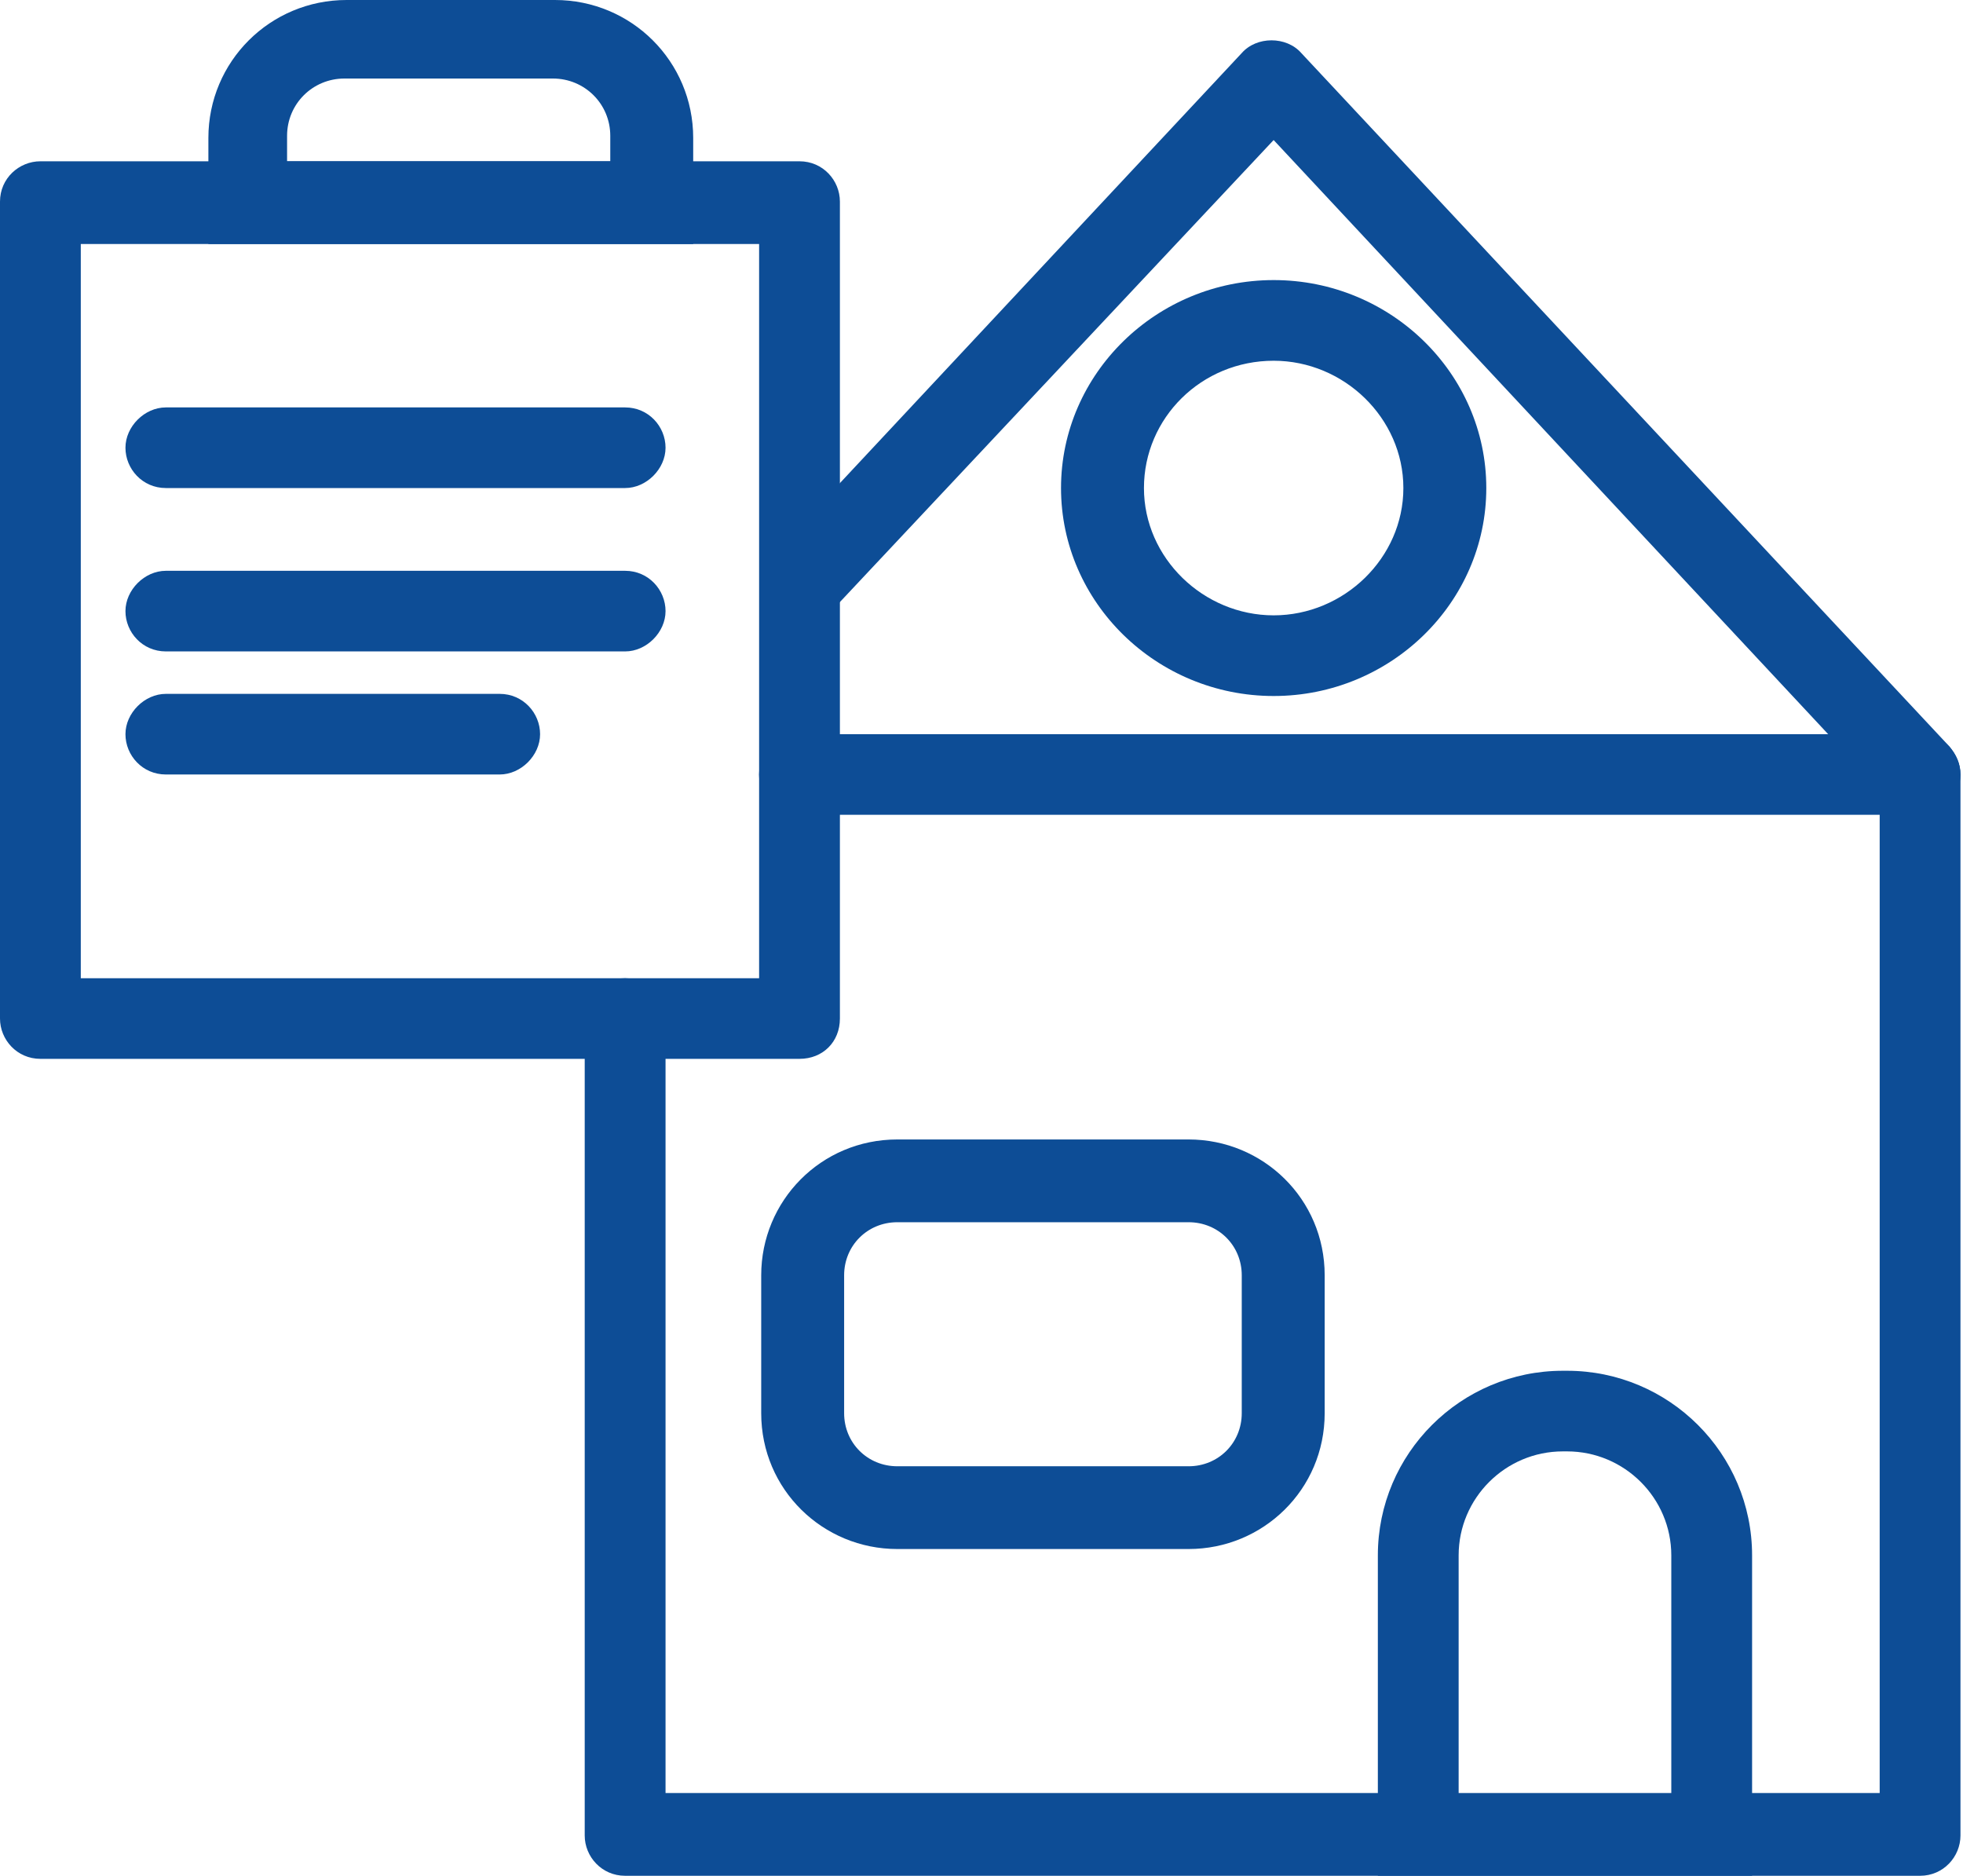
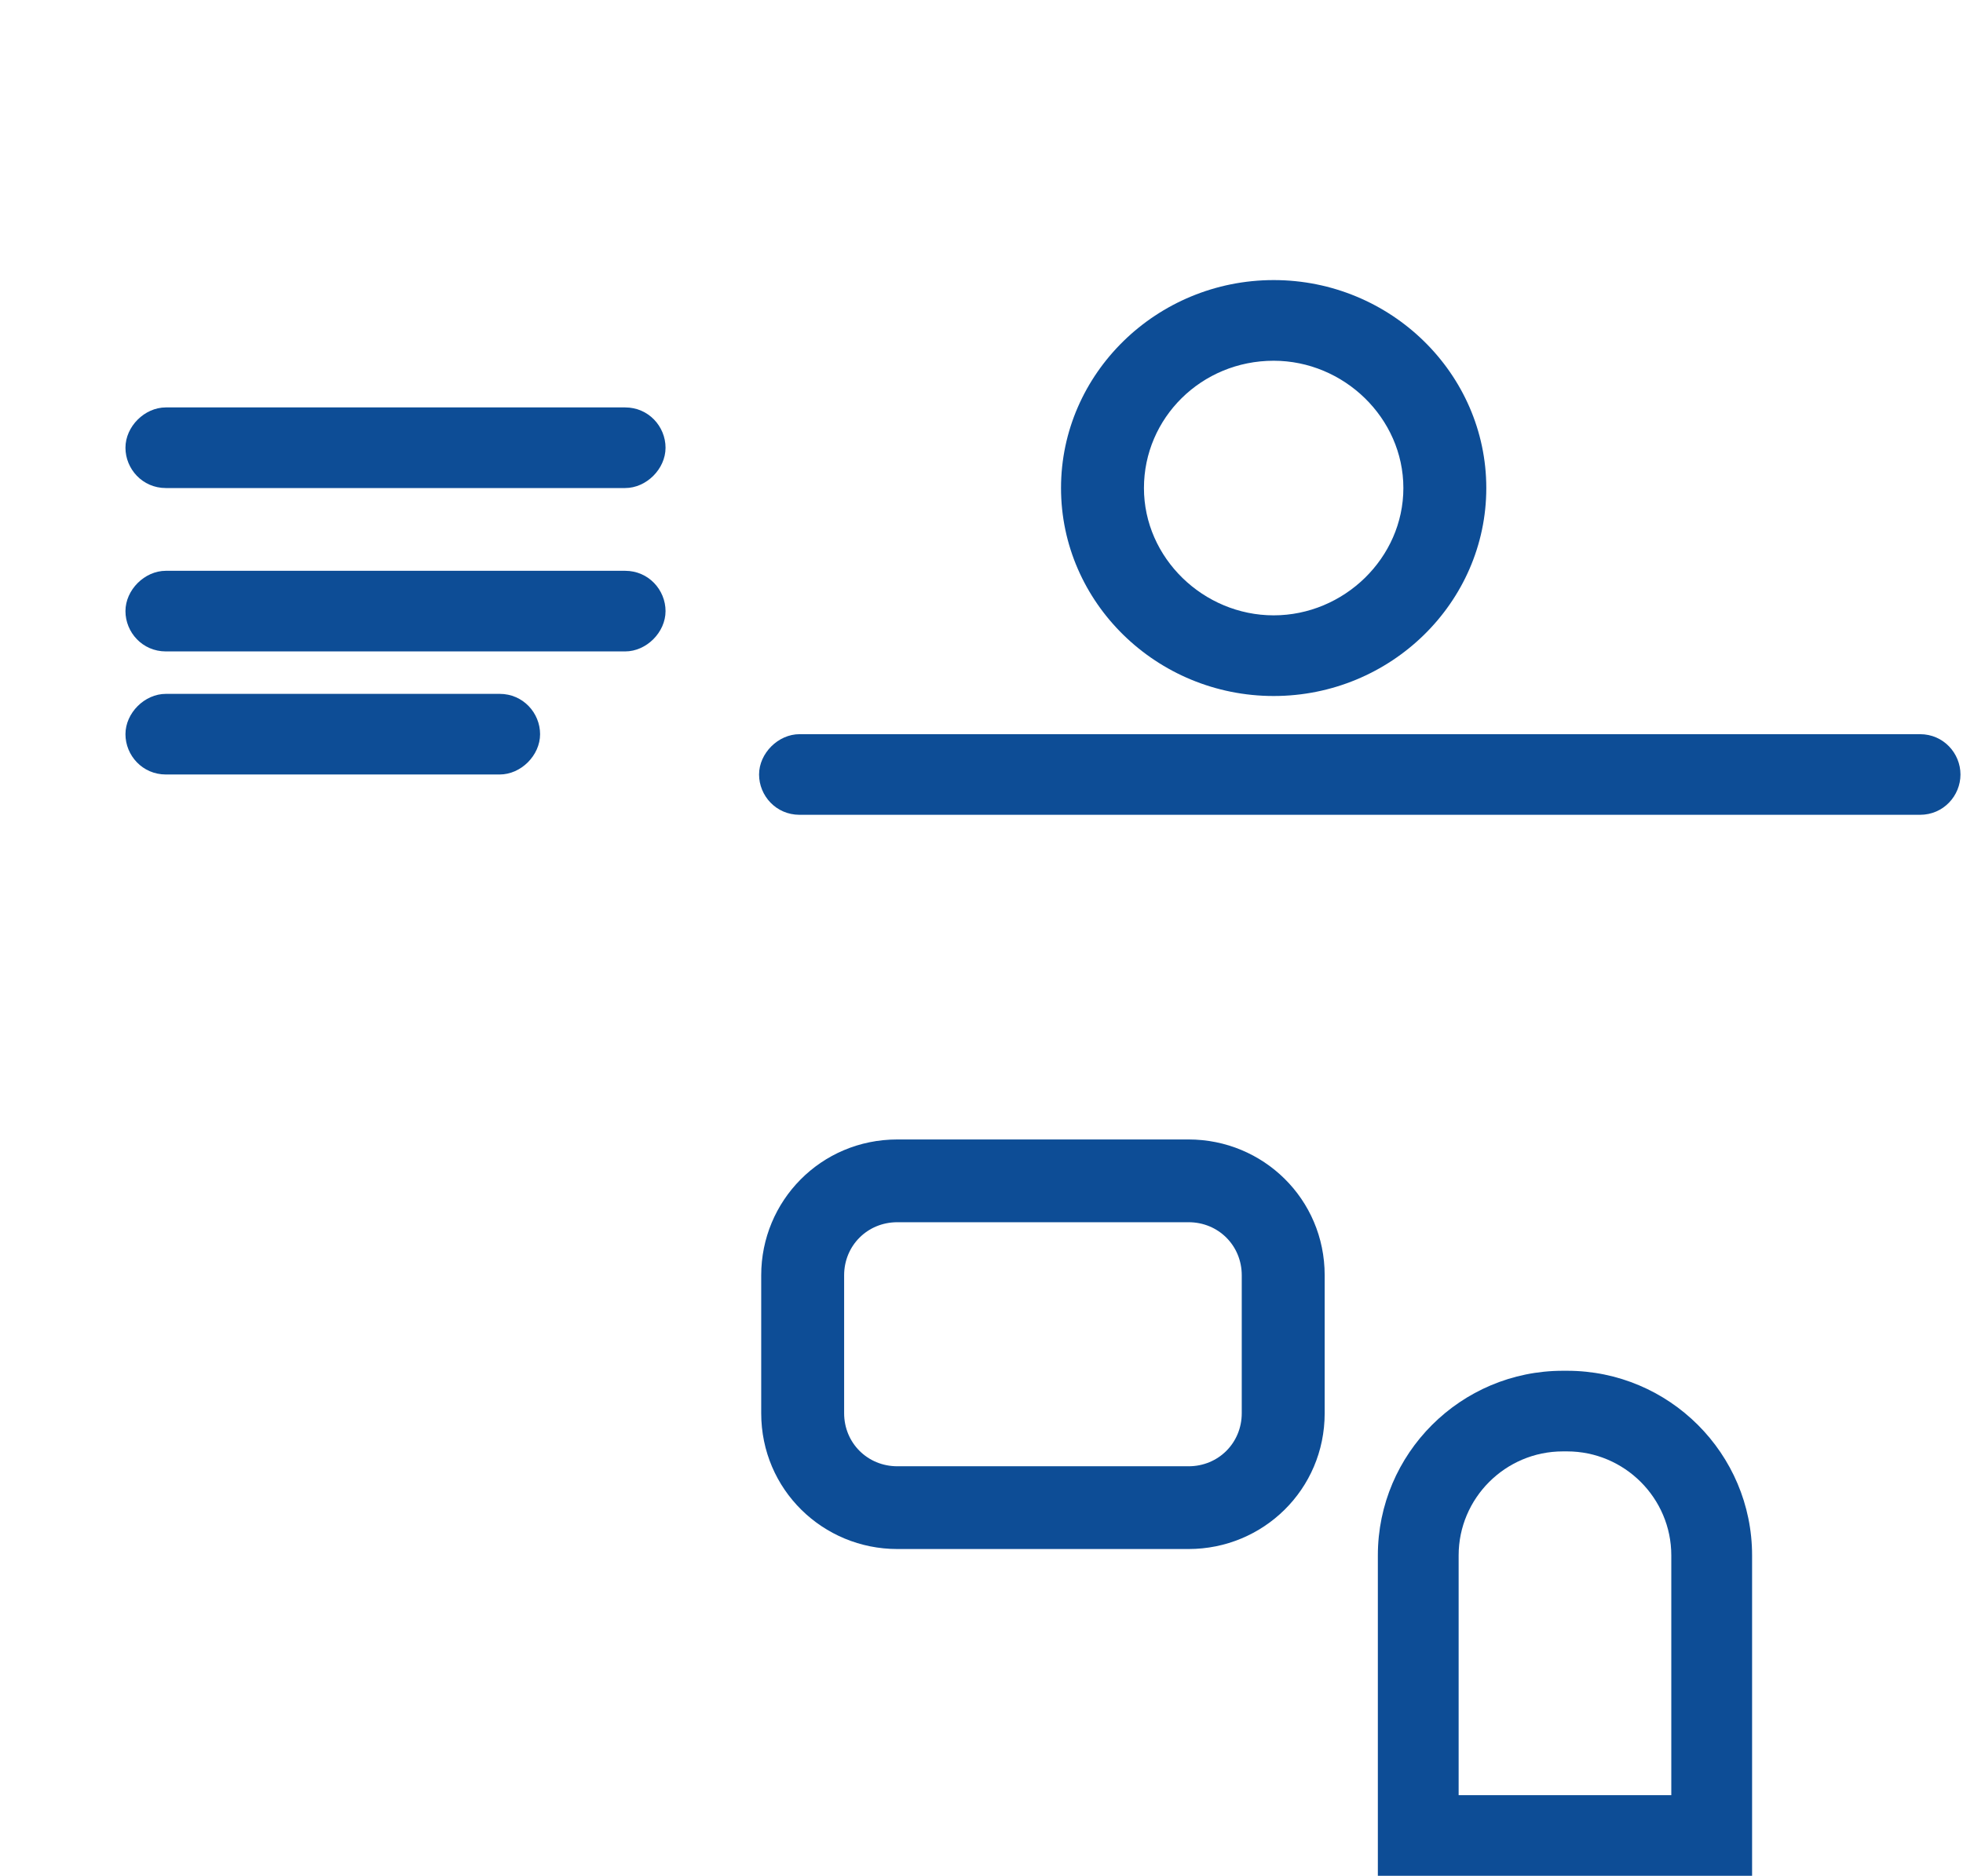
<svg xmlns="http://www.w3.org/2000/svg" width="45" height="43" viewBox="0 0 45 43" fill="none">
-   <path d="M44.016 42.997H14.33C13.794 42.997 13.404 42.559 13.404 42.073V23.347C13.404 22.812 13.843 22.423 14.33 22.423C14.818 22.423 15.257 22.86 15.257 23.347V41.1H43.09V18.094L29.197 3.21L19.059 14.008C18.717 14.397 18.133 14.397 17.742 14.057C17.353 13.716 17.353 13.133 17.694 12.743L28.466 1.216C28.807 0.827 29.49 0.827 29.831 1.216L44.698 17.121C44.844 17.316 44.942 17.51 44.942 17.753V42.073C44.942 42.559 44.552 42.997 44.016 42.997Z" fill="rgba(13,77,150,1)" />
  <path d="M40.165 42.997H31.586V35.653C31.586 33.318 33.487 31.421 35.827 31.421H35.924C38.264 31.421 40.165 33.318 40.165 35.653V42.997ZM33.487 41.149H38.313V35.653C38.313 34.34 37.24 33.269 35.924 33.269H35.827C34.511 33.269 33.438 34.34 33.438 35.653V41.149H33.487Z" fill="rgba(13,77,150,1)" />
  <path d="M27.248 35.507H20.57C18.864 35.507 17.45 34.145 17.45 32.394V29.232C17.45 27.53 18.815 26.119 20.57 26.119H27.248C28.954 26.119 30.367 27.481 30.367 29.232V32.394C30.367 34.145 28.954 35.507 27.248 35.507ZM20.57 28.016C19.887 28.016 19.351 28.551 19.351 29.232V32.394C19.351 33.075 19.887 33.61 20.57 33.61H27.248C27.93 33.61 28.466 33.075 28.466 32.394V29.232C28.466 28.551 27.93 28.016 27.248 28.016H20.57Z" fill="rgba(13,77,150,1)" />
  <path d="M29.198 15.954C26.517 15.954 24.323 13.814 24.323 11.187C24.323 8.561 26.517 6.42 29.198 6.42C31.879 6.42 34.072 8.561 34.072 11.187C34.072 13.814 31.879 15.954 29.198 15.954ZM29.198 8.269C27.54 8.269 26.224 9.582 26.224 11.187C26.224 12.792 27.589 14.105 29.198 14.105C30.806 14.105 32.171 12.792 32.171 11.187C32.171 9.582 30.806 8.269 29.198 8.269Z" fill="rgba(13,77,150,1)" />
-   <path d="M18.328 24.271H0.926C0.39 24.271 0 23.833 0 23.347V4.621C0 4.086 0.439 3.697 0.926 3.697H18.328C18.864 3.697 19.254 4.134 19.254 4.621V23.347C19.254 23.882 18.864 24.271 18.328 24.271ZM1.852 22.423H17.402V5.593H1.852V22.423Z" fill="rgba(13,77,150,1)" />
-   <path d="M15.891 5.594H4.777V3.162C4.777 1.411 6.191 0 7.946 0H12.723C14.477 0 15.891 1.411 15.891 3.162V5.594ZM6.63 3.697H13.99V3.113C13.99 2.383 13.405 1.8 12.674 1.8H7.897C7.166 1.8 6.581 2.383 6.581 3.113V3.697H6.63Z" fill="rgba(13,77,150,1)" />
  <path d="M14.331 11.187H3.802C3.266 11.187 2.876 10.749 2.876 10.263C2.876 9.776 3.315 9.339 3.802 9.339H14.331C14.867 9.339 15.257 9.776 15.257 10.263C15.257 10.749 14.818 11.187 14.331 11.187Z" fill="rgba(13,77,150,1)" />
  <path d="M14.331 14.932H3.802C3.266 14.932 2.876 14.495 2.876 14.008C2.876 13.522 3.315 13.084 3.802 13.084H14.331C14.867 13.084 15.257 13.522 15.257 14.008C15.257 14.495 14.818 14.932 14.331 14.932Z" fill="rgba(13,77,150,1)" />
  <path d="M11.455 17.753H3.802C3.266 17.753 2.876 17.316 2.876 16.829C2.876 16.343 3.315 15.905 3.802 15.905H11.455C11.991 15.905 12.381 16.343 12.381 16.829C12.381 17.316 11.942 17.753 11.455 17.753Z" fill="rgba(13,77,150,1)" />
  <path d="M44.016 18.677H18.328C17.791 18.677 17.401 18.24 17.401 17.753C17.401 17.267 17.84 16.829 18.328 16.829H44.016C44.552 16.829 44.942 17.267 44.942 17.753C44.942 18.24 44.552 18.677 44.016 18.677Z" fill="rgba(13,77,150,1)" />
</svg>